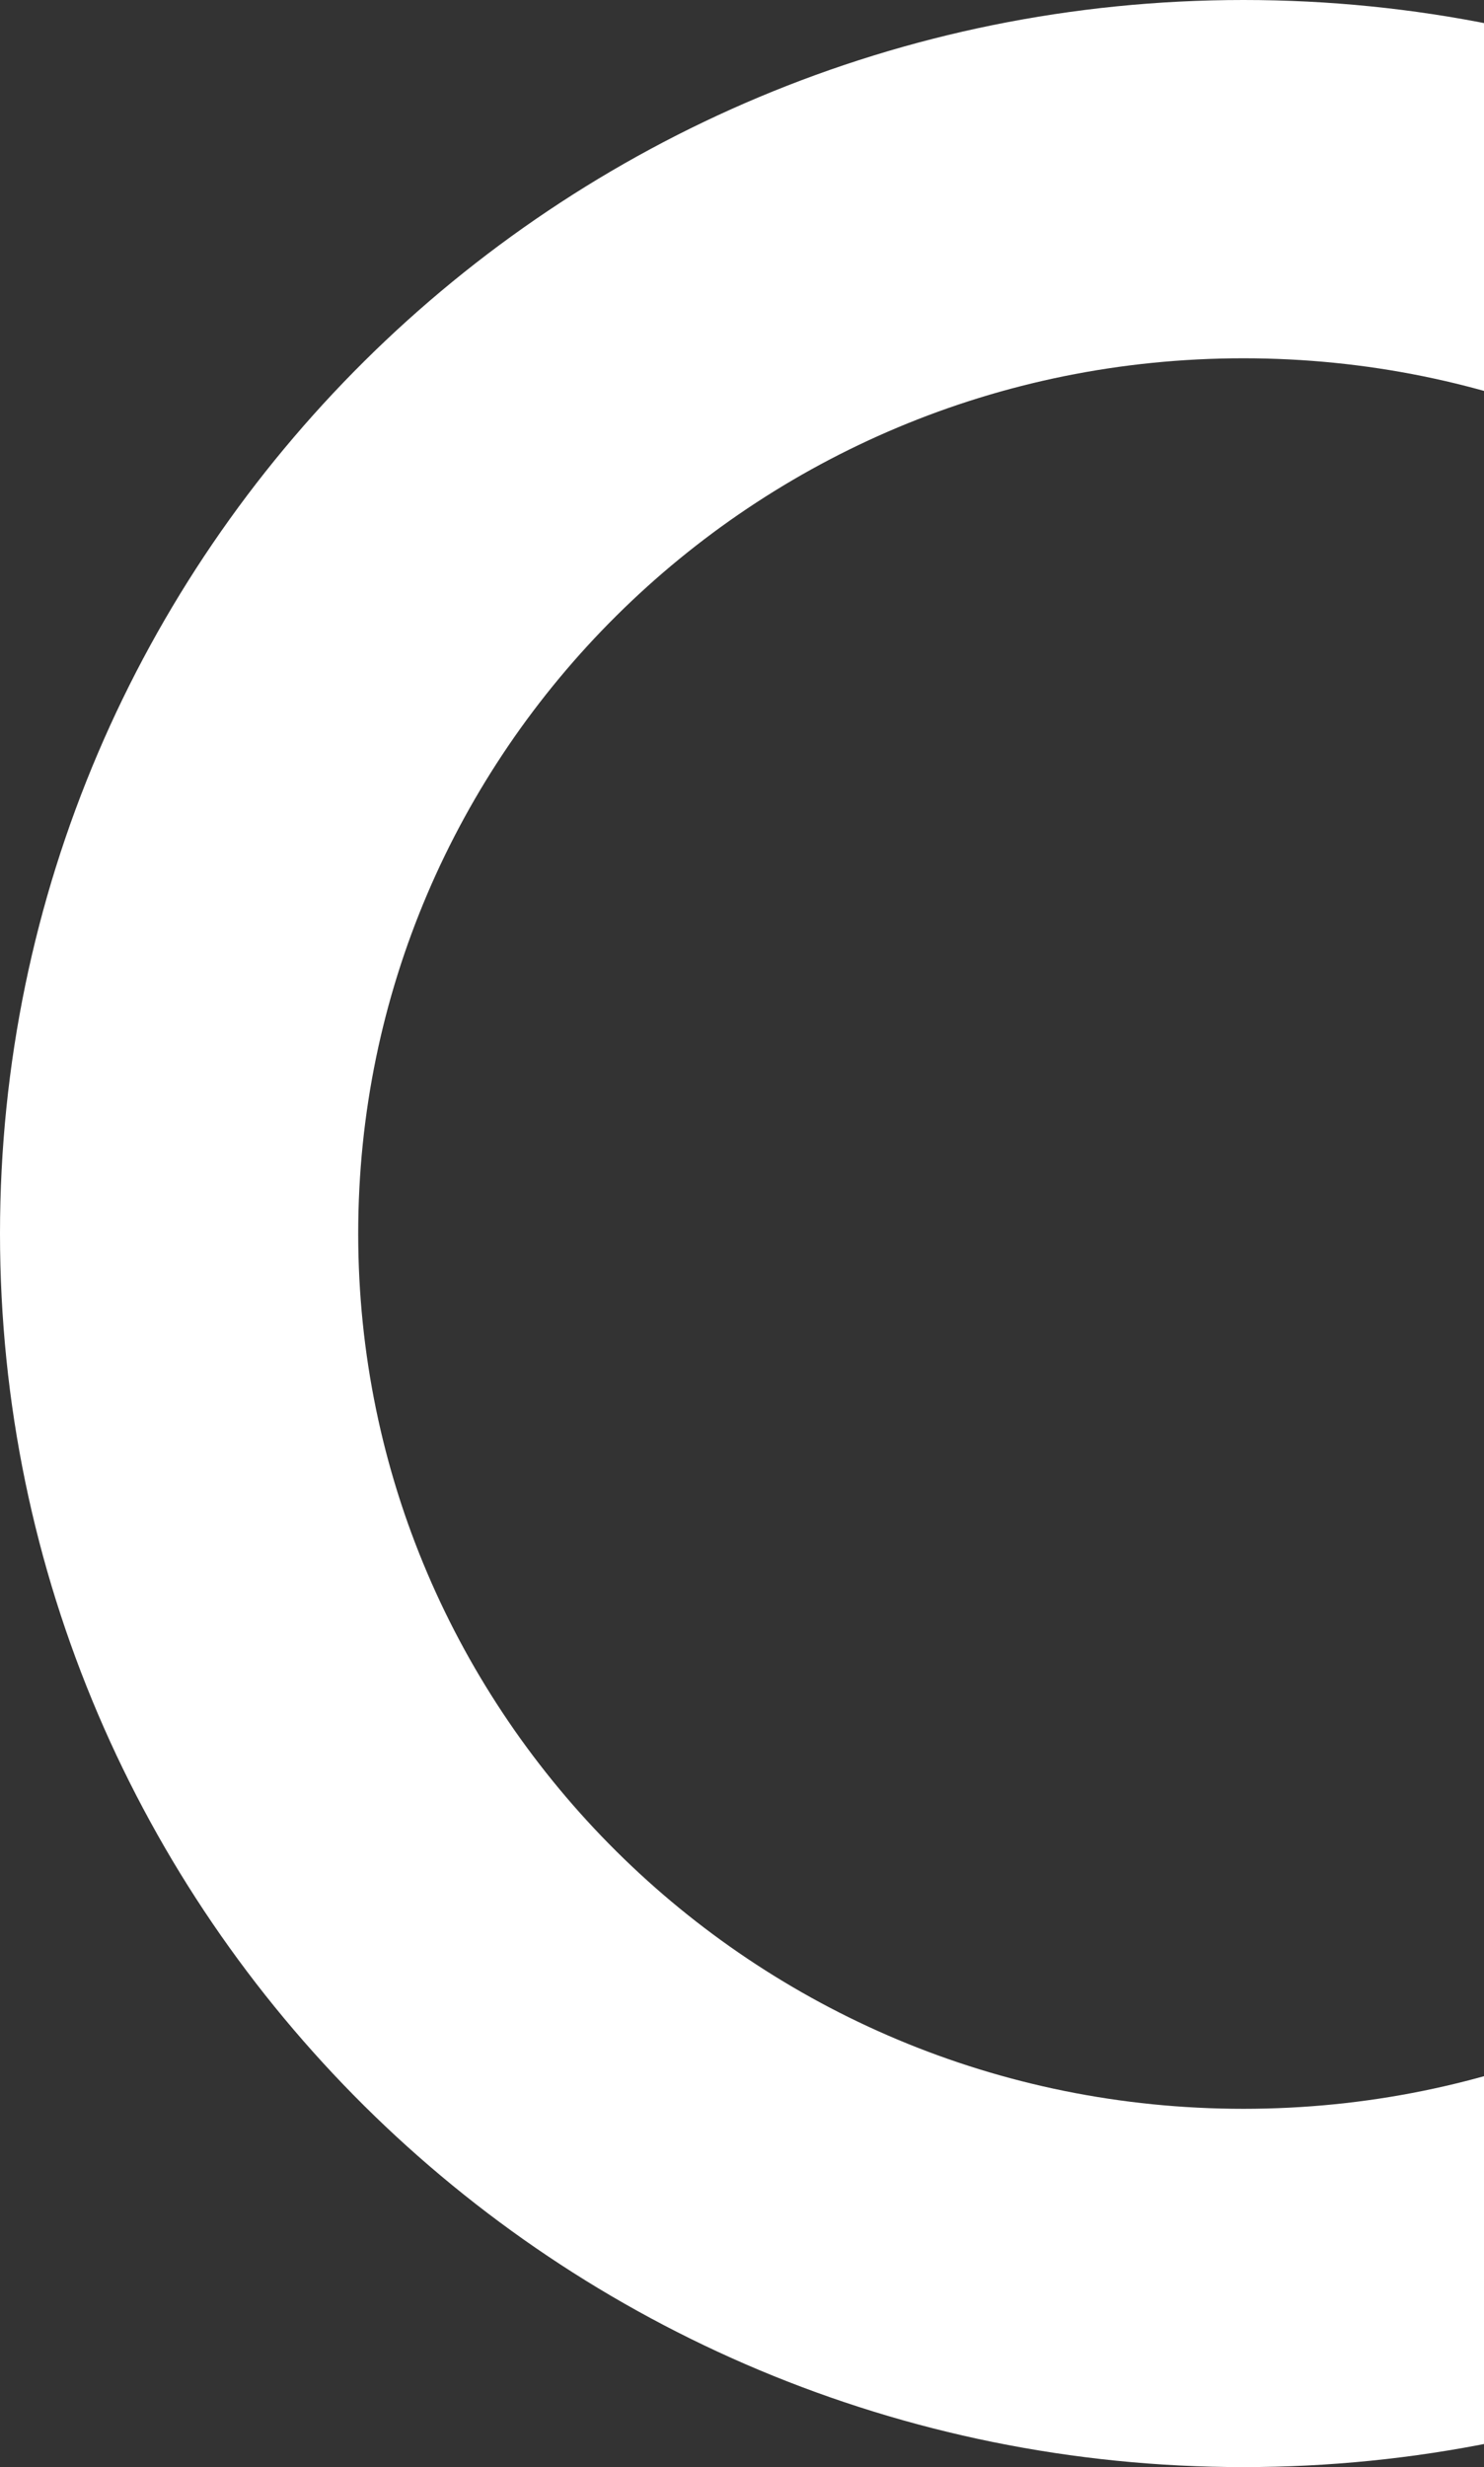
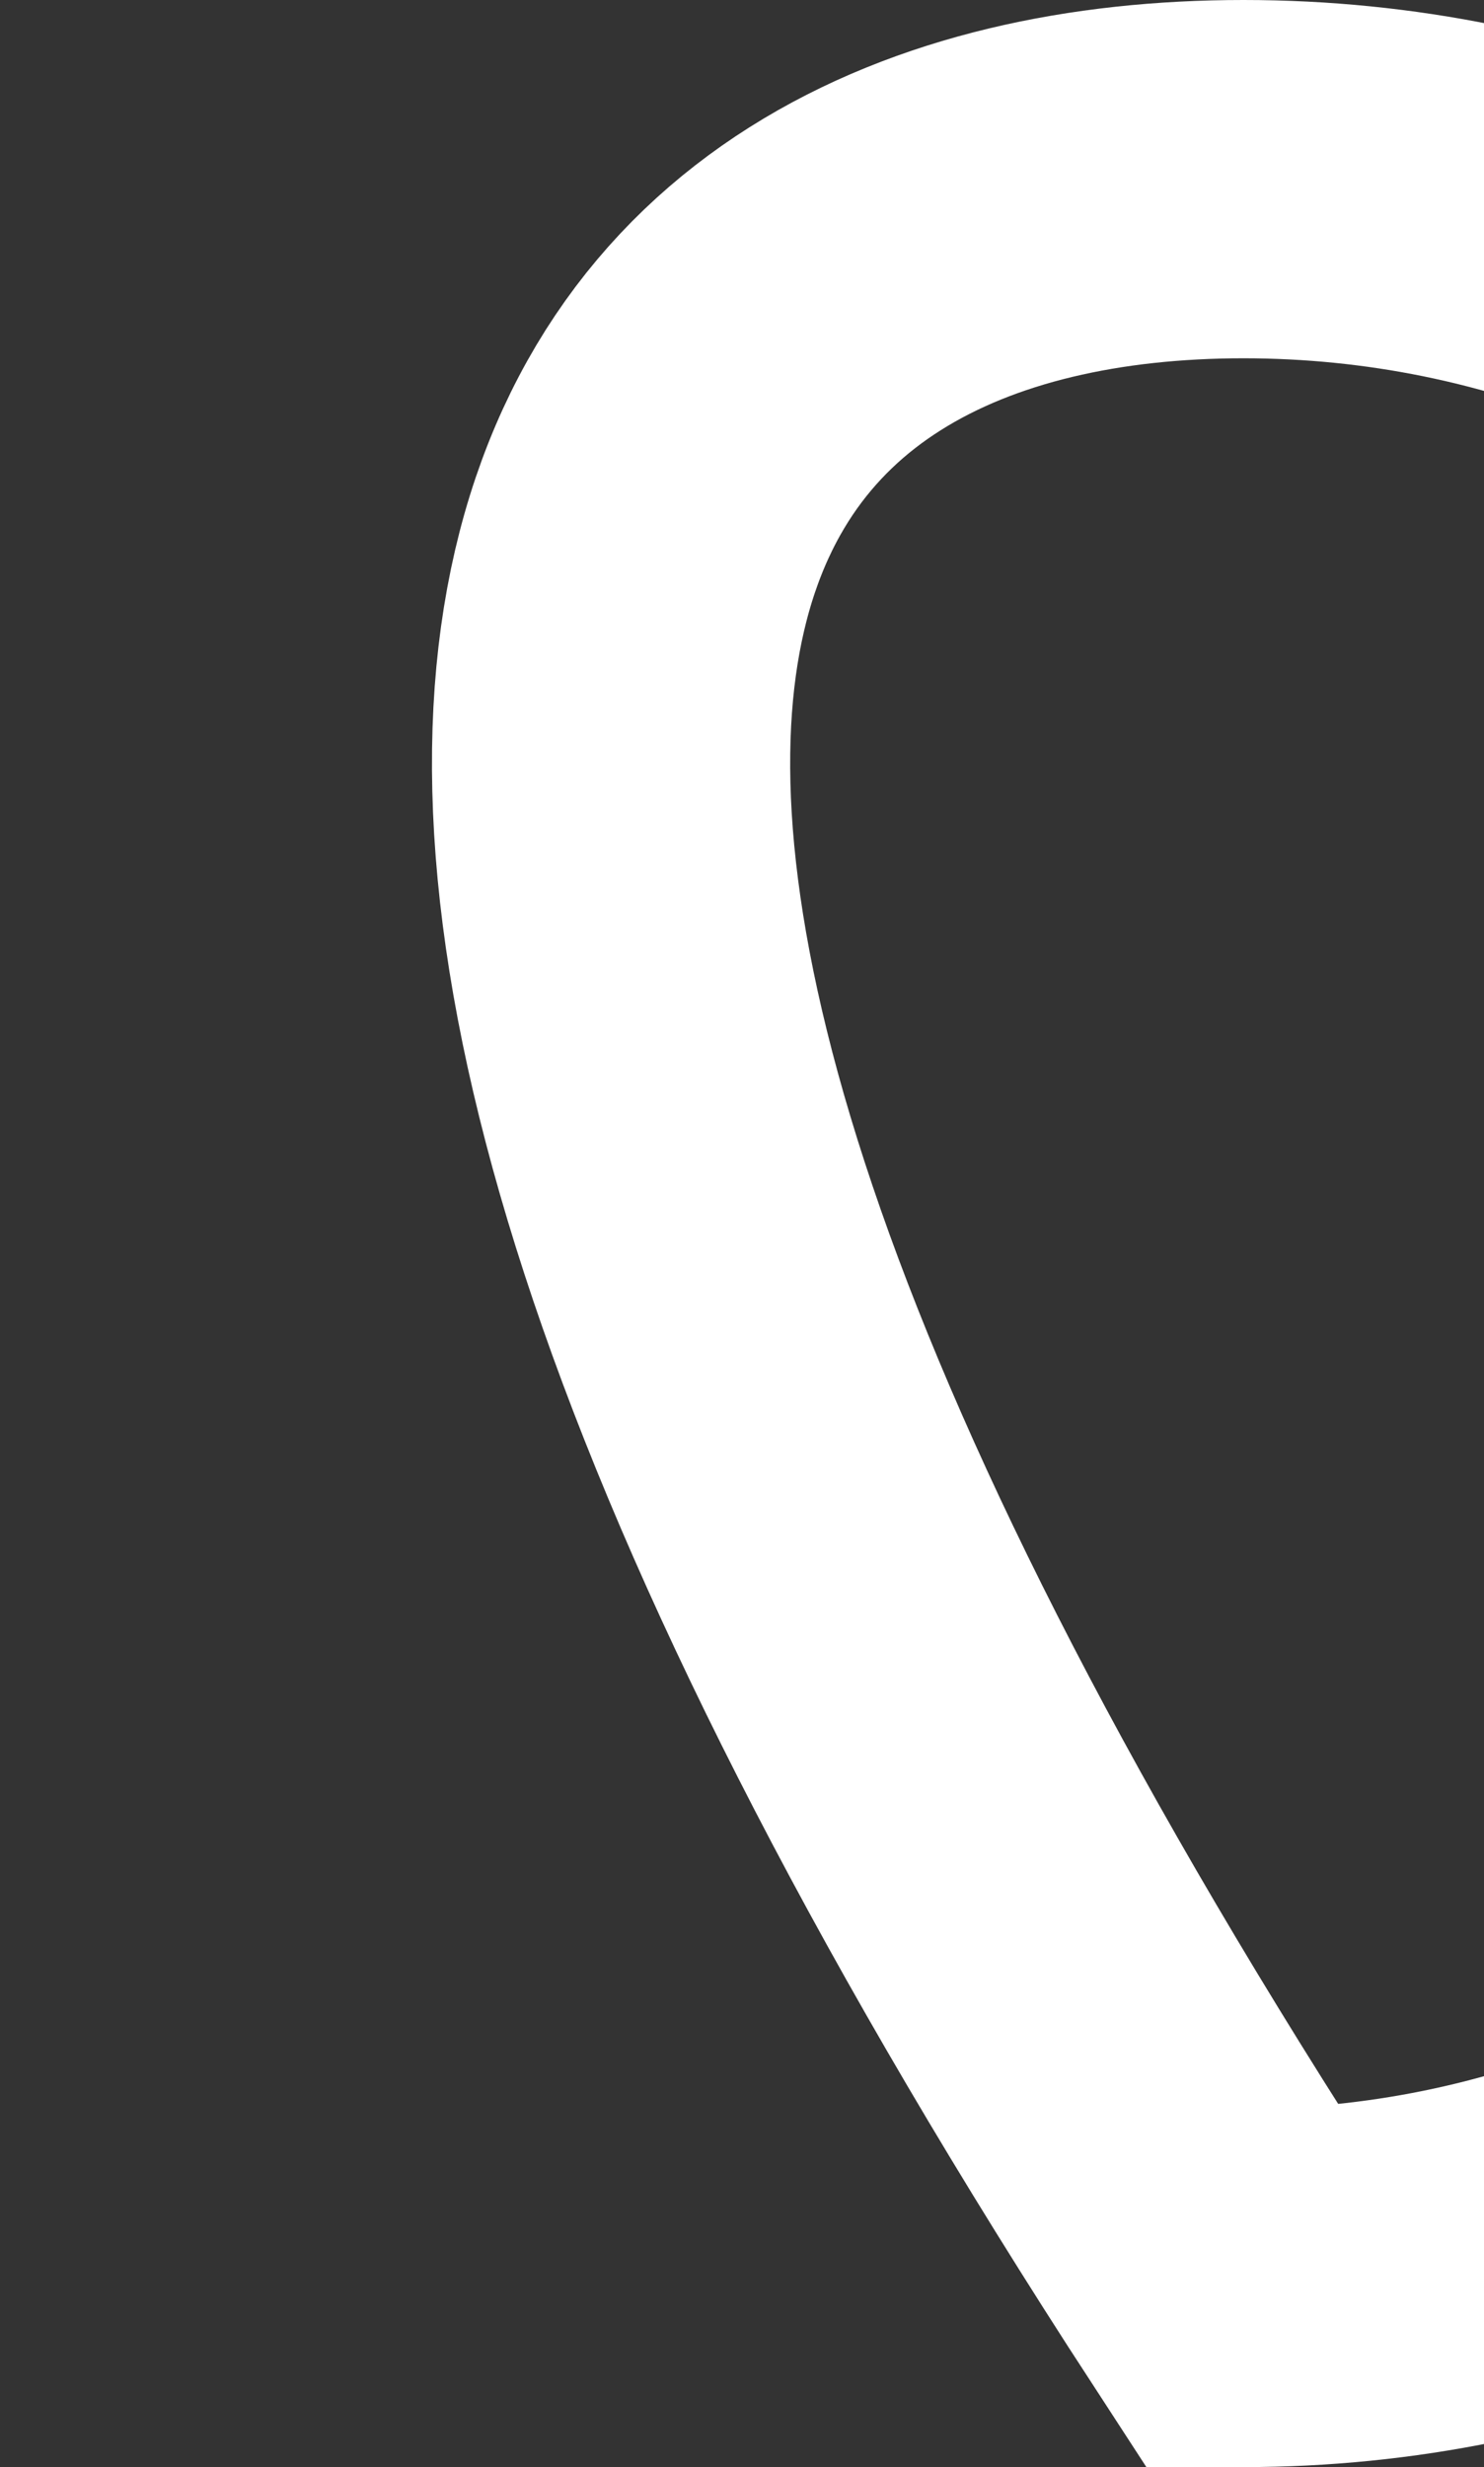
<svg xmlns="http://www.w3.org/2000/svg" width="290" height="482" viewBox="0 0 290 482" fill="none">
  <rect x="0" y="0" width="290" height="482" fill="#333333" stroke="none" />
-   <path d="M451 241C451 354.499 358.148 447 243 447C127.852 447 35 354.499 35 241C35 127.501 127.852 35 243 35C358.148 35 451 127.501 451 241Z" stroke="white" stroke-width="70" />
+   <path d="M451 241C451 354.499 358.148 447 243 447C35 127.501 127.852 35 243 35C358.148 35 451 127.501 451 241Z" stroke="white" stroke-width="70" />
</svg>